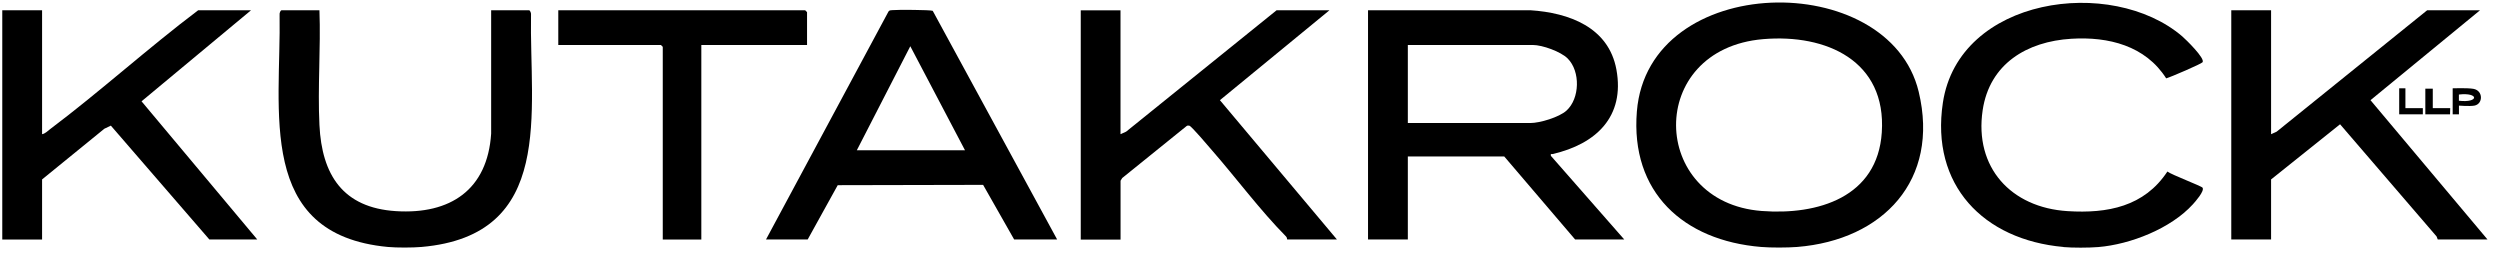
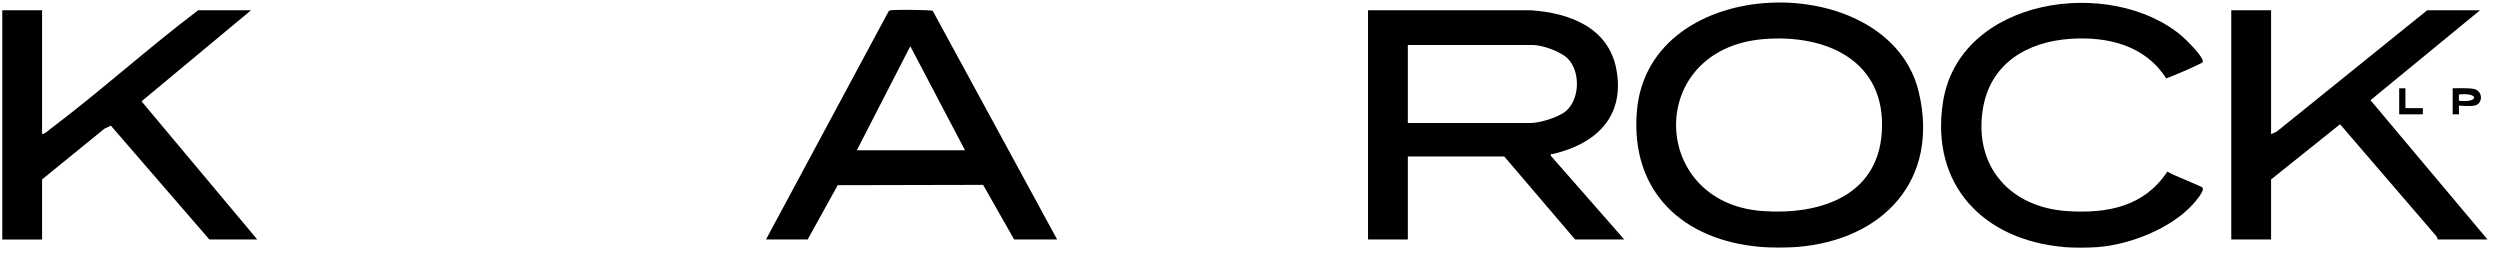
<svg xmlns="http://www.w3.org/2000/svg" width="143" height="15" viewBox="0 0 143 15" fill="none">
  <g id="Kutak">
    <path id="Vector" d="M102.798 14.126C102.235 14.17 101.295 14.173 100.735 14.126C96.288 13.758 93.252 10.998 93.629 6.373C94.281 -1.634 108.051 -1.83 109.75 5.25C110.959 10.295 107.716 13.728 102.798 14.126ZM100.862 2.238C94.115 2.804 94.331 11.576 100.77 12.068C103.99 12.314 107.396 11.283 107.639 7.571C107.909 3.474 104.461 1.935 100.862 2.238Z" fill="black" />
    <path id="Vector_2" d="M118.024 14.126C113.447 13.717 110.423 10.58 111.132 5.878C112.042 -0.172 120.772 -1.382 124.819 2.075C125.029 2.256 126.144 3.341 125.987 3.56C125.922 3.652 124.173 4.408 123.906 4.482C122.717 2.614 120.606 2.087 118.484 2.217C115.937 2.371 113.803 3.652 113.408 6.305C112.922 9.578 115.027 11.876 118.27 12.077C120.55 12.22 122.652 11.819 123.974 9.812C124.211 9.996 125.928 10.642 125.987 10.737C126.109 10.93 125.572 11.532 125.43 11.689C124.176 13.07 121.863 13.98 120.019 14.132C119.486 14.176 118.558 14.179 118.027 14.132L118.024 14.126Z" fill="black" />
-     <path id="Vector_3" d="M22.186 14.126C14.617 13.411 16.087 6.335 15.993 0.832C15.978 0.761 16.043 0.589 16.102 0.589H18.272C18.352 2.753 18.166 4.992 18.272 7.15C18.409 9.996 19.606 11.884 22.648 12.077C25.761 12.273 27.886 10.853 28.094 7.642V0.589H30.264C30.323 0.589 30.389 0.761 30.374 0.832C30.276 6.391 31.77 13.459 24.11 14.126C23.609 14.17 22.687 14.173 22.189 14.126H22.186Z" fill="black" />
    <path id="Vector_4" d="M78.251 0.586H87.539C89.751 0.729 92.013 1.559 92.458 3.975C92.956 6.685 91.281 8.238 88.817 8.81C88.731 8.831 88.687 8.757 88.71 8.914L92.908 13.699H90.098L86.042 8.949H80.528V13.699H78.251V0.586ZM80.528 7.037H87.537C88.085 7.037 89.182 6.705 89.6 6.329C90.371 5.635 90.403 4.082 89.674 3.349C89.28 2.952 88.224 2.573 87.679 2.573H80.528V7.037Z" fill="black" />
-     <path id="Vector_5" d="M64.093 0.586V7.675L64.413 7.532L73.022 0.586H76.046L69.779 5.73L76.473 13.699H73.627C73.621 13.636 73.603 13.568 73.558 13.524C72.079 12.027 70.718 10.192 69.325 8.597C69.144 8.389 68.163 7.224 68.03 7.188C67.97 7.174 67.917 7.177 67.867 7.215L64.191 10.183L64.096 10.337V13.705H61.819V0.592H64.096L64.093 0.586Z" fill="black" />
    <path id="Vector_6" d="M2.407 0.586V7.675C2.573 7.651 2.733 7.491 2.866 7.387C5.754 5.214 8.448 2.765 11.336 0.586H14.36L8.096 5.795L14.716 13.699H11.976L6.341 7.186L5.97 7.363L2.407 10.263V13.702H0.13V0.589H2.407V0.586Z" fill="black" />
    <path id="Vector_7" d="M129.906 0.586V7.675L130.223 7.532L138.835 0.586H141.859L135.592 5.73L142.286 13.699H139.44L139.372 13.524L133.852 7.108L129.906 10.263V13.699H127.629V0.586H129.906Z" fill="black" />
    <path id="Vector_8" d="M60.464 13.699H58.01L56.234 10.574L47.918 10.592L46.199 13.699H43.815L50.824 0.655C50.877 0.58 50.954 0.589 51.034 0.58C51.289 0.551 53.225 0.56 53.352 0.619L60.467 13.696L60.464 13.699ZM55.199 8.597L52.069 2.644L49.009 8.597H55.199Z" fill="black" />
-     <path id="Vector_9" d="M46.163 2.573H40.116V13.702H37.91V2.679C37.91 2.679 37.812 2.573 37.803 2.573H31.934V0.589H46.057C46.057 0.589 46.163 0.687 46.163 0.696V2.576V2.573Z" fill="black" />
    <path id="Vector_10" d="M141.476 5.081C142.051 5.181 142.037 5.949 141.536 6.041C141.26 6.091 140.652 6.041 140.652 6.041V6.539H140.293V5.051C140.293 5.051 141.138 5.021 141.476 5.081ZM140.649 5.762C141.808 5.896 141.808 5.273 140.649 5.407V5.762Z" fill="black" />
    <path id="Vector_11" d="M137.59 5.051V6.186H138.586V6.539H137.234V5.051H137.59Z" fill="black" />
-     <path id="Vector_12" d="M139.155 6.186V5.072H138.729V6.539H140.143L140.152 6.186H139.155Z" fill="black" />
  </g>
</svg>